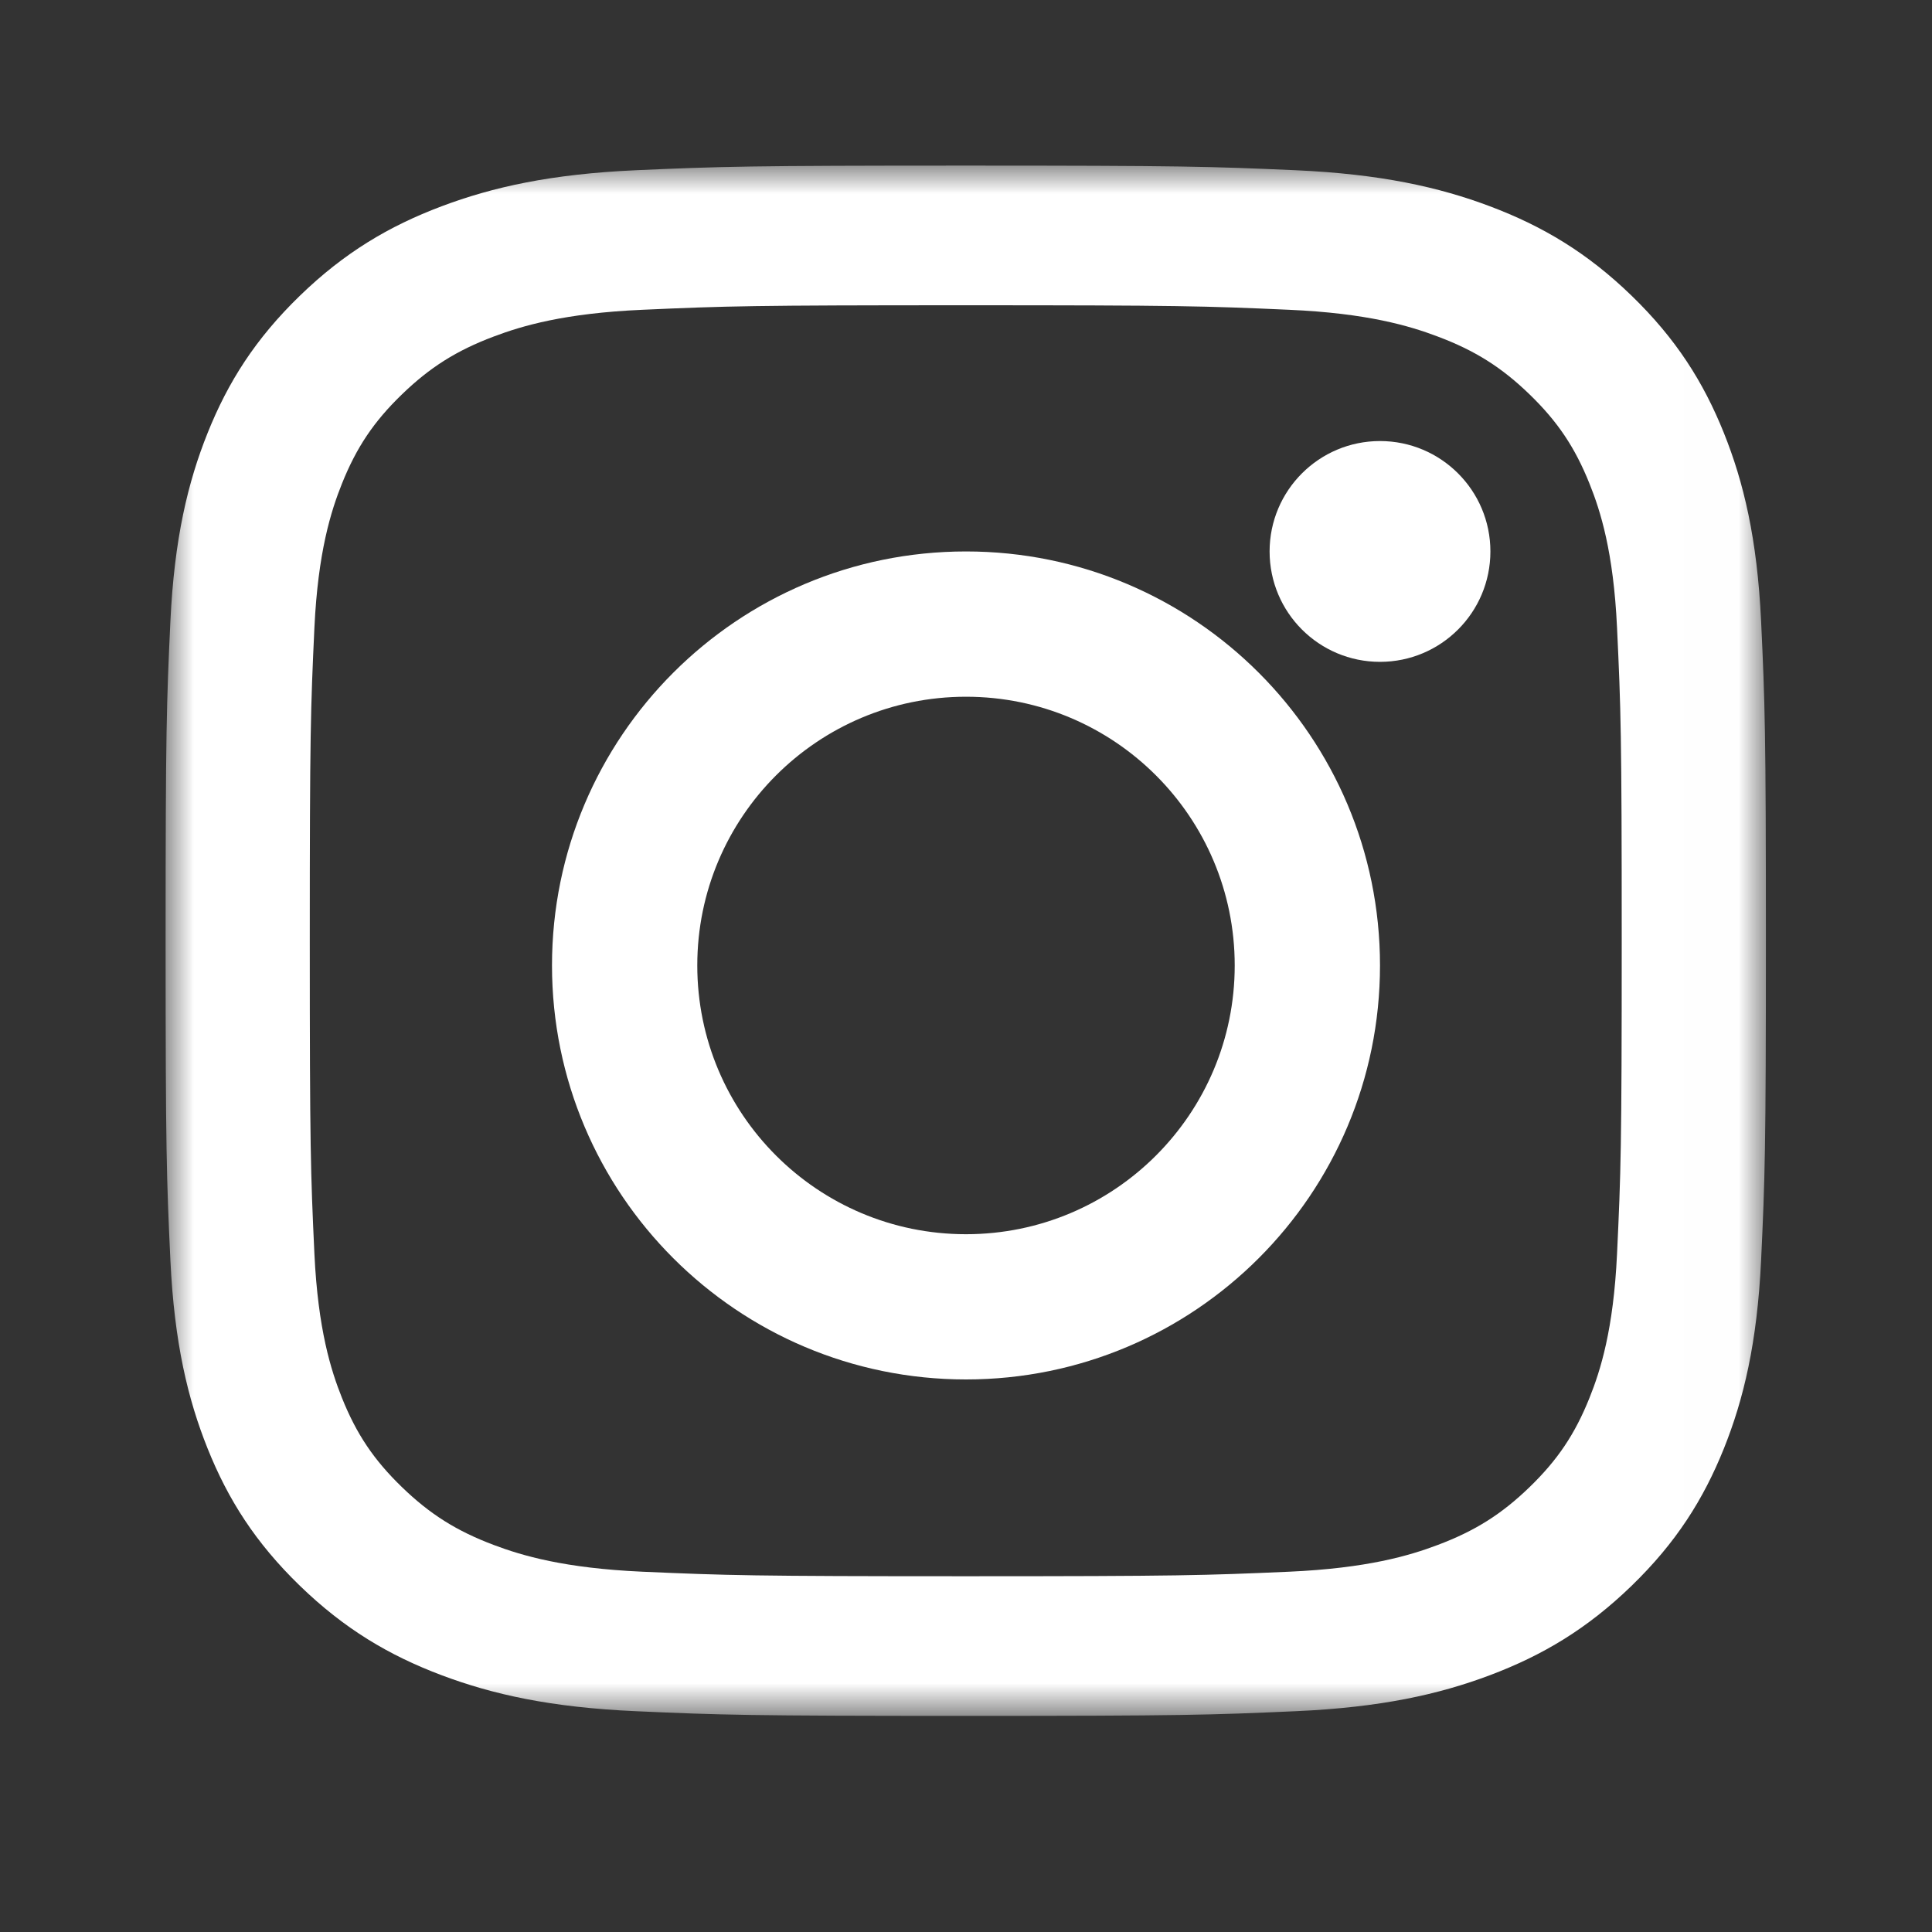
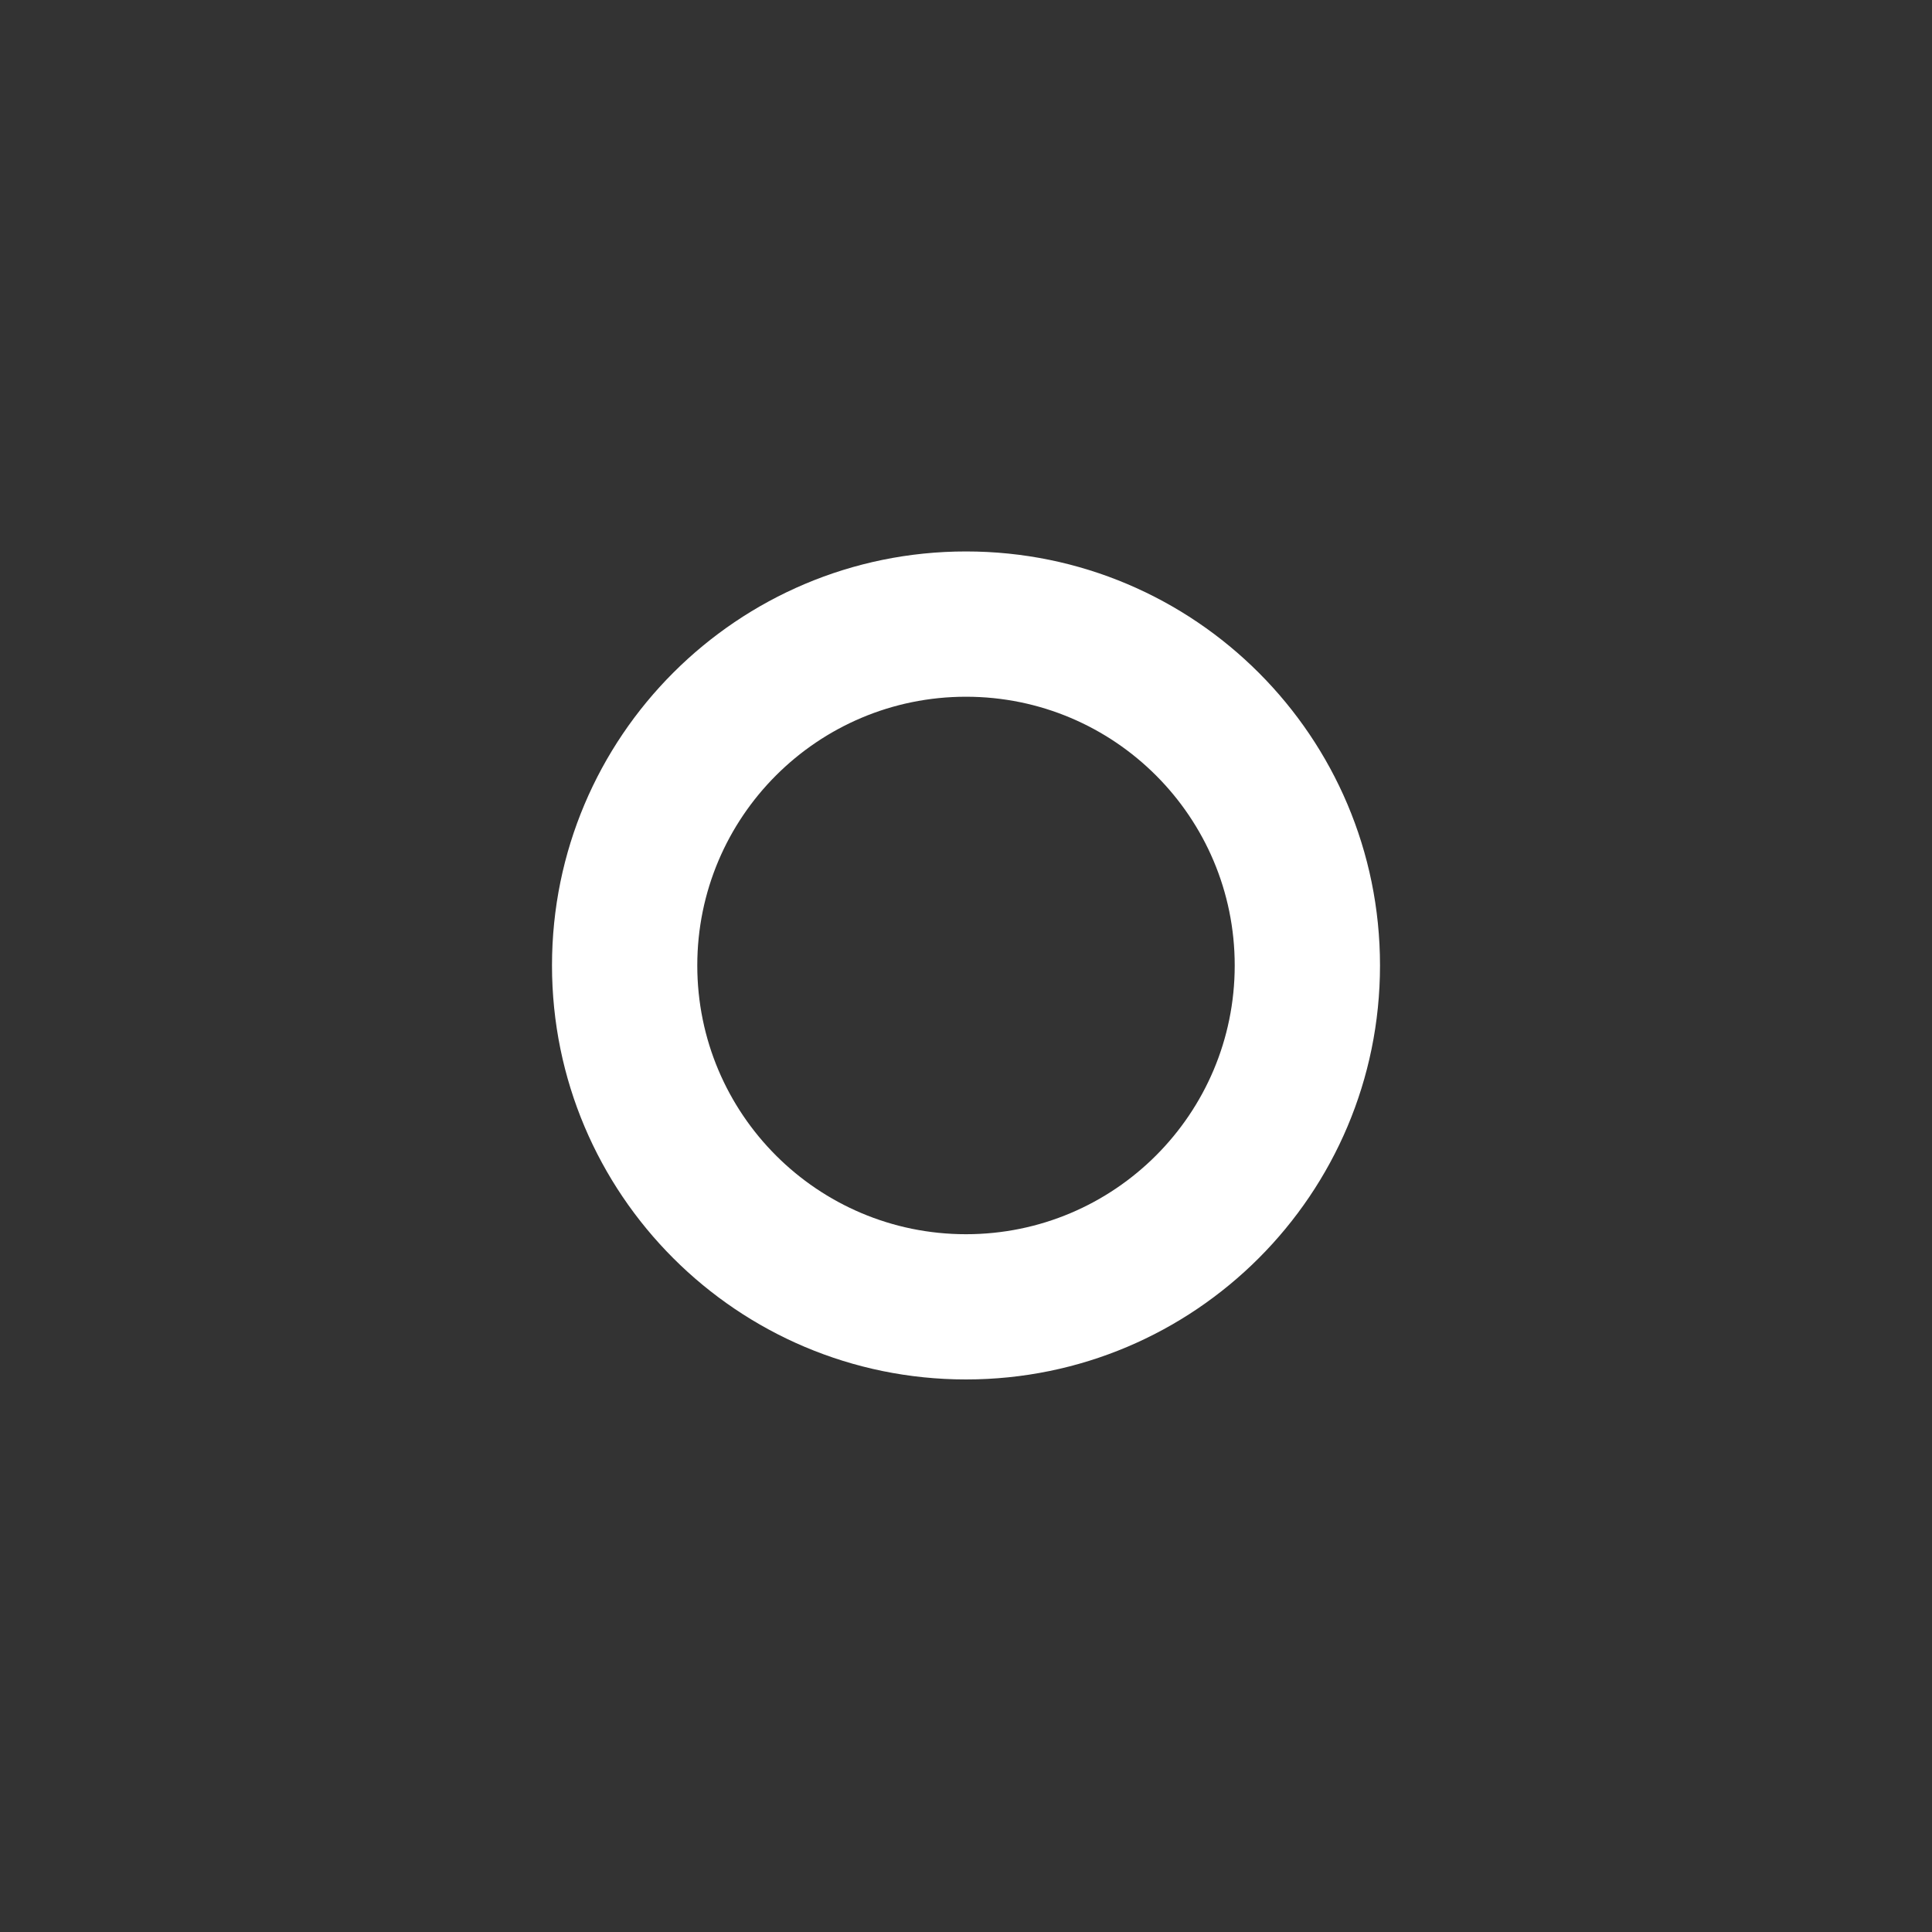
<svg xmlns="http://www.w3.org/2000/svg" width="35" height="35" viewBox="0 0 35 35" fill="none">
  <rect x="0" y="0" width="35" height="35" fill="#333333" stroke="none" />
  <mask id="mask0_39_1089" style="mask-type:alpha" maskUnits="userSpaceOnUse" x="3" y="3" width="29" height="29">
    <path fill-rule="evenodd" clip-rule="evenodd" d="M3 3H31.991V31.081H3V3Z" fill="white" />
  </mask>
  <g mask="url(#mask0_39_1089)">
-     <path fill-rule="evenodd" clip-rule="evenodd" d="M17.495 3C13.559 3 13.065 3.016 11.519 3.084C9.976 3.153 8.922 3.39 8 3.737C7.047 4.096 6.239 4.576 5.433 5.357C4.627 6.138 4.131 6.921 3.761 7.844C3.403 8.737 3.158 9.758 3.087 11.253C3.017 12.751 3 13.229 3 17.043C3 20.856 3.017 21.334 3.087 22.832C3.158 24.327 3.403 25.348 3.761 26.241C4.131 27.164 4.627 27.947 5.433 28.728C6.239 29.509 7.047 29.989 8 30.348C8.922 30.695 9.976 30.932 11.519 31C13.065 31.069 13.559 31.085 17.495 31.085C21.432 31.085 21.926 31.069 23.472 31C25.015 30.932 26.069 30.695 26.991 30.348C27.944 29.989 28.752 29.509 29.558 28.728C30.364 27.947 30.859 27.164 31.23 26.241C31.588 25.348 31.833 24.327 31.904 22.832C31.974 21.334 31.991 20.856 31.991 17.043C31.991 13.229 31.974 12.751 31.904 11.253C31.833 9.758 31.588 8.737 31.23 7.844C30.859 6.921 30.364 6.138 29.558 5.357C28.752 4.576 27.944 4.096 26.991 3.737C26.069 3.39 25.015 3.153 23.472 3.084C21.926 3.016 21.432 3 17.495 3ZM17.495 5.53C21.366 5.53 21.824 5.544 23.353 5.612C24.766 5.674 25.534 5.903 26.044 6.096C26.721 6.35 27.204 6.655 27.711 7.146C28.218 7.637 28.532 8.105 28.795 8.761C28.994 9.255 29.23 9.999 29.294 11.368C29.364 12.849 29.379 13.293 29.379 17.043C29.379 20.792 29.364 21.236 29.294 22.717C29.23 24.086 28.994 24.829 28.795 25.324C28.532 25.98 28.218 26.448 27.711 26.939C27.204 27.43 26.721 27.735 26.044 27.989C25.534 28.182 24.766 28.41 23.353 28.473C21.825 28.54 21.366 28.555 17.495 28.555C13.625 28.555 13.166 28.54 11.638 28.473C10.225 28.41 9.457 28.182 8.946 27.989C8.27 27.735 7.787 27.43 7.28 26.939C6.773 26.448 6.458 25.98 6.195 25.324C5.997 24.829 5.761 24.086 5.696 22.717C5.627 21.236 5.612 20.792 5.612 17.043C5.612 13.293 5.627 12.849 5.696 11.368C5.761 9.999 5.997 9.255 6.195 8.761C6.458 8.105 6.772 7.637 7.28 7.146C7.787 6.655 8.27 6.35 8.946 6.096C9.457 5.903 10.225 5.674 11.638 5.612C13.166 5.544 13.625 5.53 17.495 5.53V5.53Z" fill="white" />
-   </g>
-   <path fill-rule="evenodd" clip-rule="evenodd" d="M17.5 22.359C14.811 22.359 12.632 20.179 12.632 17.49C12.632 14.802 14.811 12.622 17.5 12.622C20.189 12.622 22.368 14.802 22.368 17.49C22.368 20.179 20.189 22.359 17.5 22.359ZM17.5 9.99C13.358 9.99 10 13.348 10 17.49C10 21.632 13.358 24.99 17.5 24.99C21.642 24.99 25 21.632 25 17.49C25 13.348 21.642 9.99 17.5 9.99V9.99Z" fill="white" />
-   <path fill-rule="evenodd" clip-rule="evenodd" d="M27 9.99C27 11.095 26.105 11.99 25 11.99C23.895 11.99 23 11.095 23 9.99C23 8.886 23.895 7.99 25 7.99C26.105 7.99 27 8.886 27 9.99" fill="white" />
+     </g>
+   <path fill-rule="evenodd" clip-rule="evenodd" d="M17.5 22.359C14.811 22.359 12.632 20.179 12.632 17.49C12.632 14.802 14.811 12.622 17.5 12.622C20.189 12.622 22.368 14.802 22.368 17.49C22.368 20.179 20.189 22.359 17.5 22.359ZM17.5 9.99C13.358 9.99 10 13.348 10 17.49C10 21.632 13.358 24.99 17.5 24.99C21.642 24.99 25 21.632 25 17.49C25 13.348 21.642 9.99 17.5 9.99Z" fill="white" />
</svg>